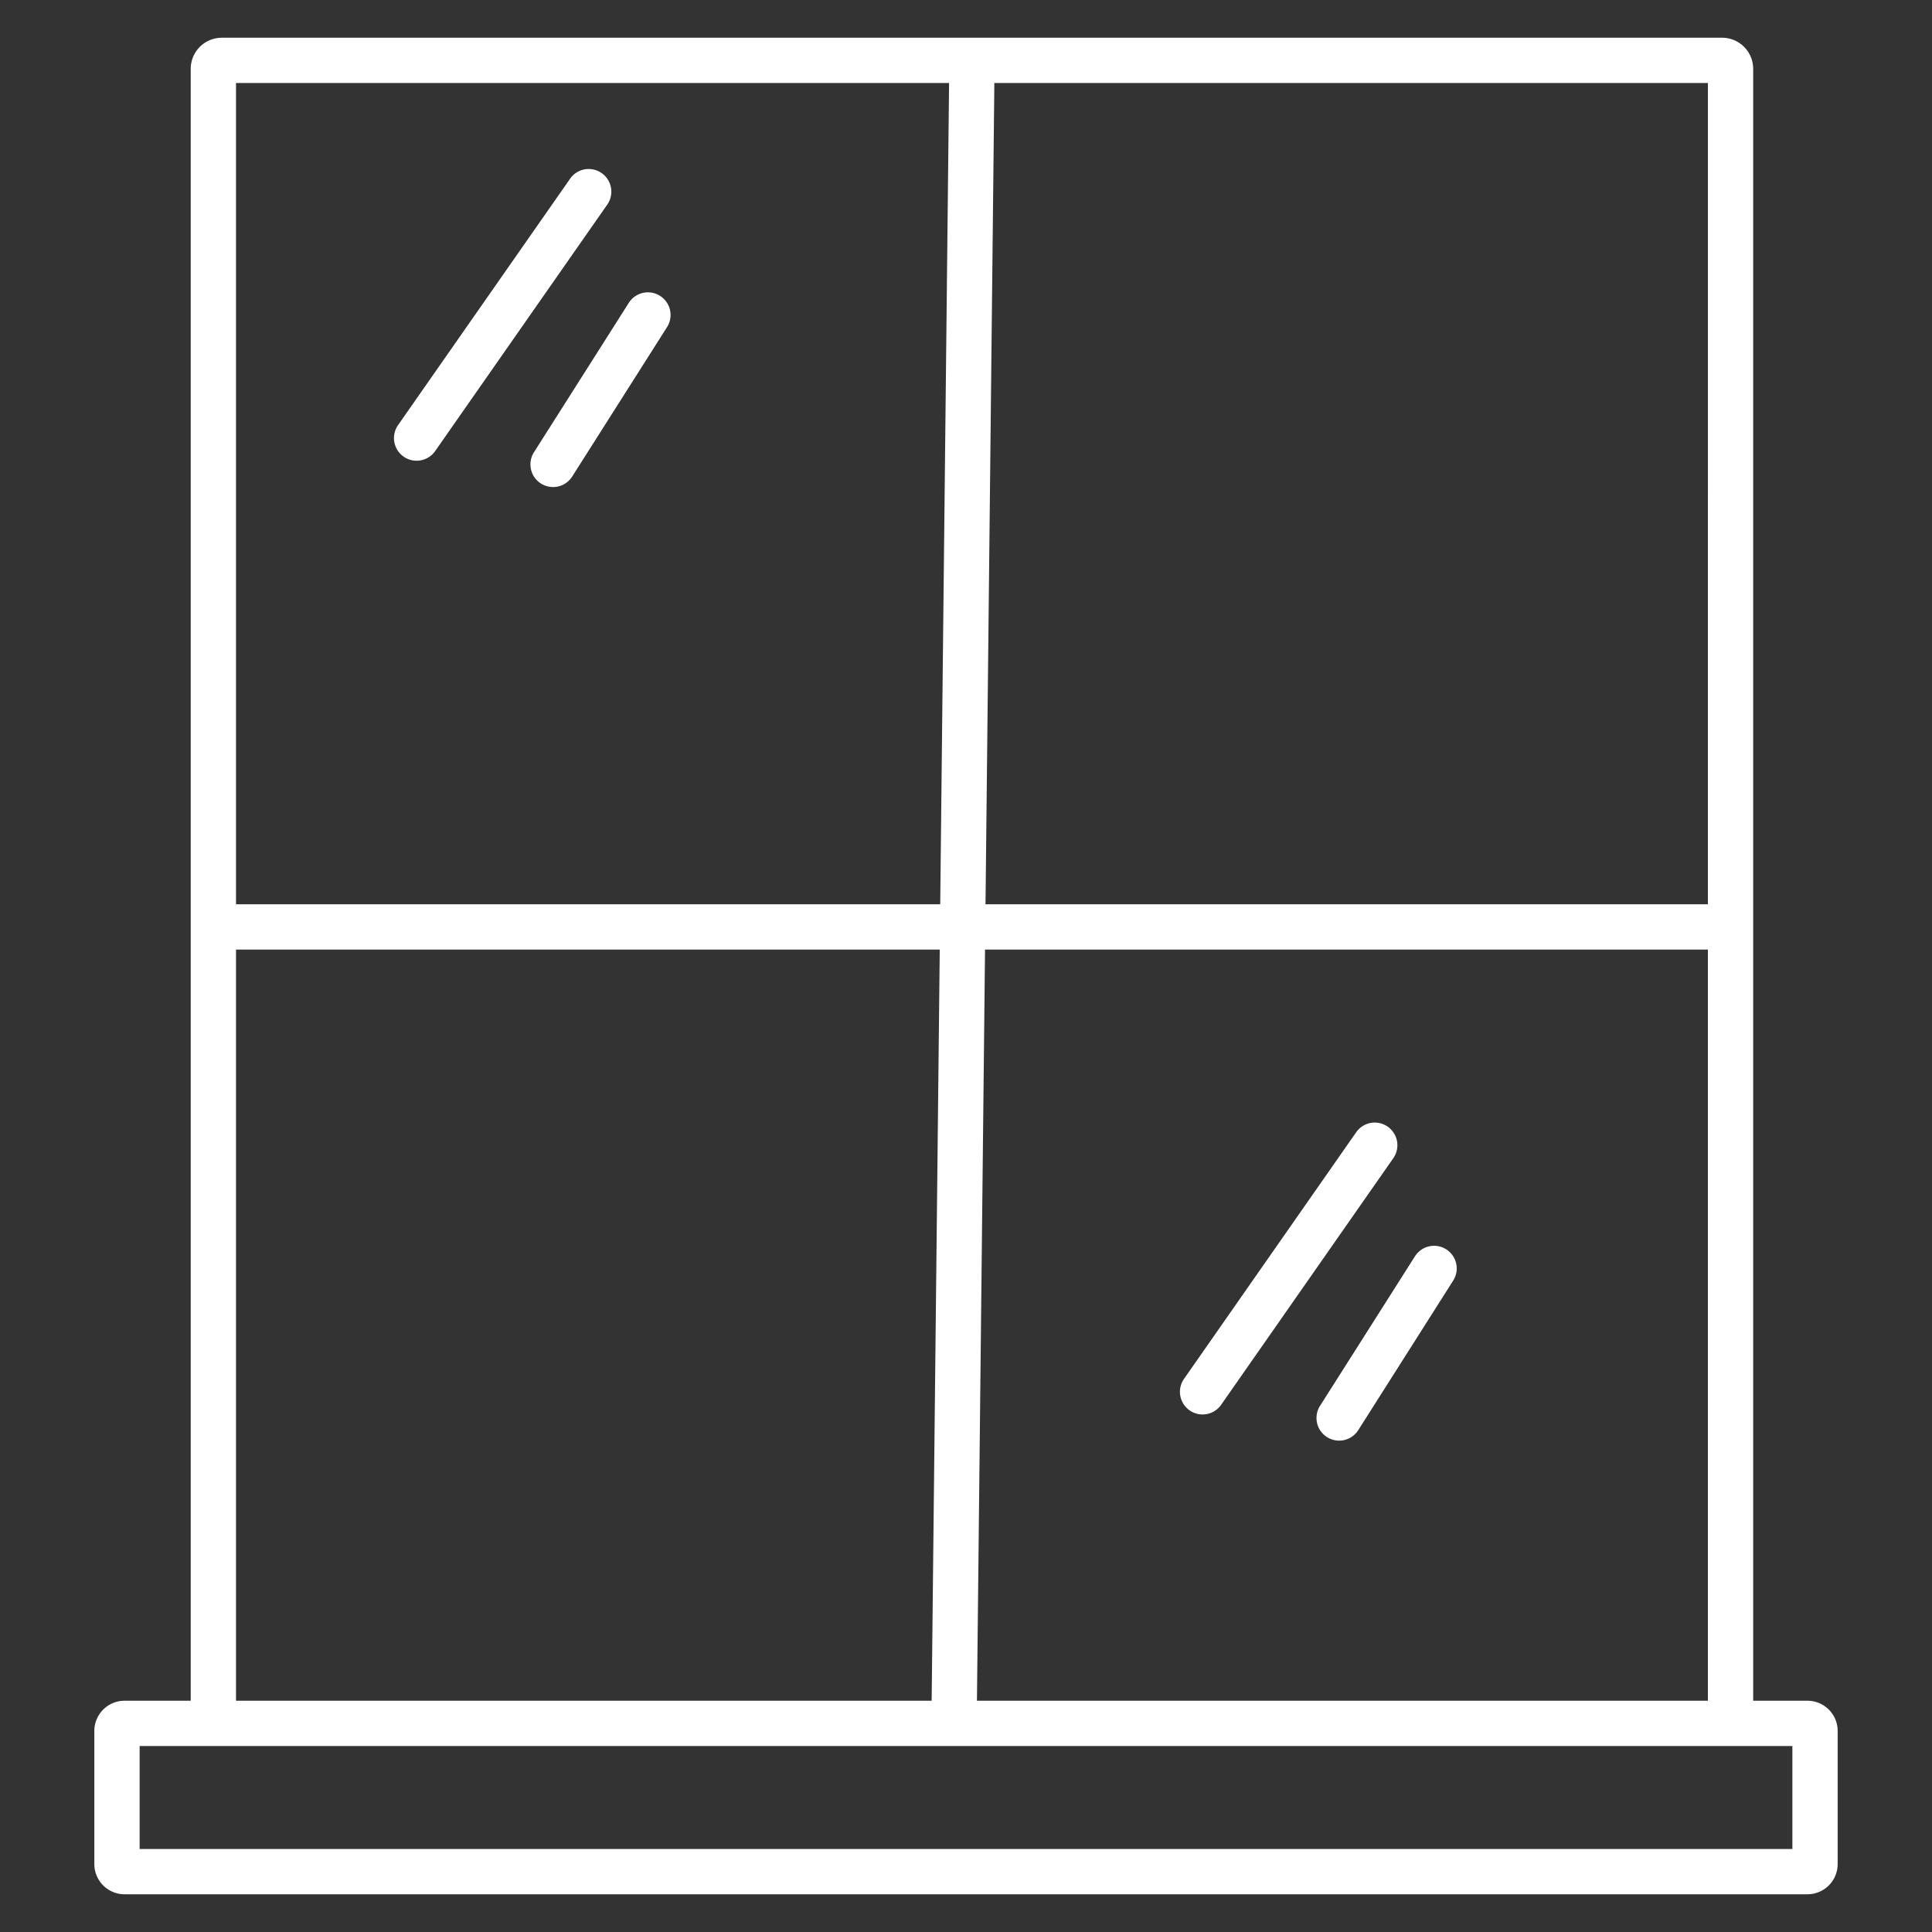
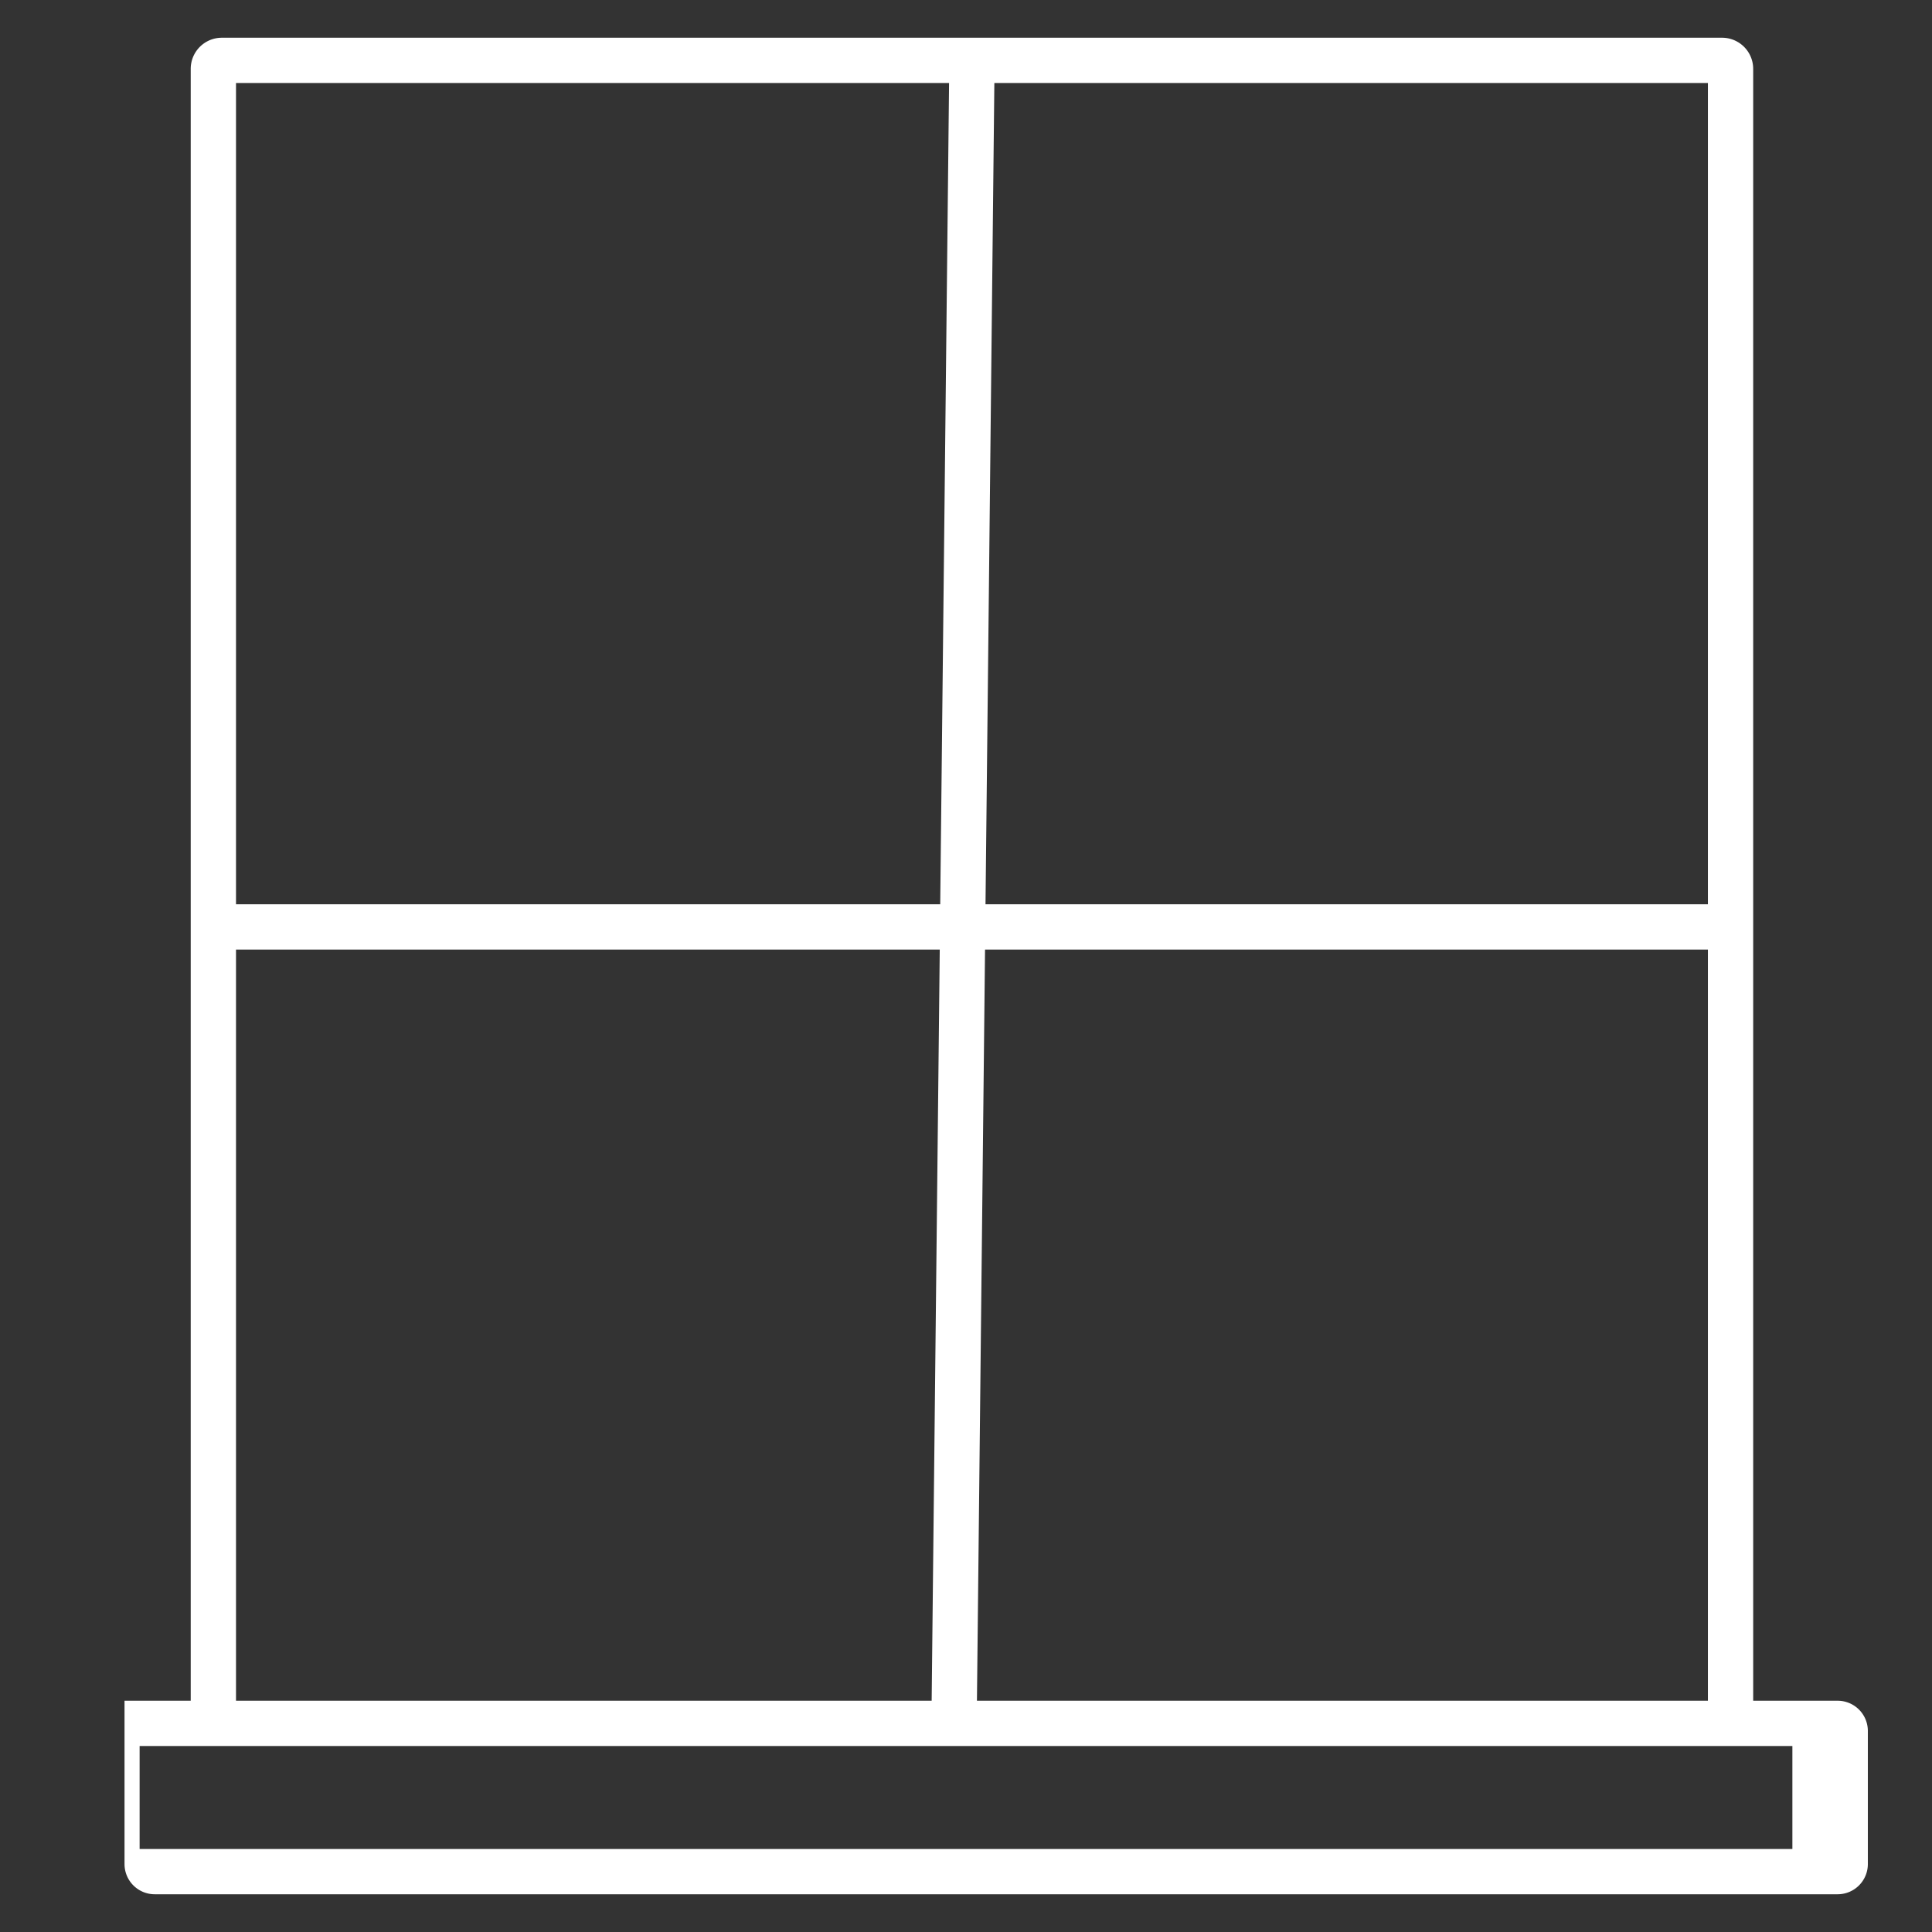
<svg xmlns="http://www.w3.org/2000/svg" version="1.1" width="512" height="512" x="0" y="0" viewBox="0 0 512 512" style="enable-background:new 0 0 512 512" xml:space="preserve" class="">
  <rect x="0" y="0" width="512" height="512" fill="#333333" stroke="none" />
  <g>
-     <path d="M479 450.714h-14.388V18.308A8.247 8.247 0 0 0 456.446 10H58.711a8.248 8.248 0 0 0-8.167 8.308v432.406H33a8.009 8.009 0 0 0-8 8V494a8.009 8.009 0 0 0 8 8h446a8.009 8.009 0 0 0 8-8v-35.286a8.009 8.009 0 0 0-8-8zm-220.1 0 2.145-199.074h191.567v199.074zM452.612 239.64H261.17L263.514 22h189.1zM251.513 22l-2.345 217.64H62.544V22zM62.544 251.64h186.5L246.9 450.714H62.544zM475 490H37v-27.286h438z" fill="#ffffff" opacity="1" data-original="#000000" class="" />
-     <path d="M106.974 121.017a6 6 0 0 0 8.354-1.486l45.6-65.307a6 6 0 0 0-9.84-6.87l-45.6 65.308a6 6 0 0 0 1.486 8.355zM143.354 128.138a6 6 0 0 0 8.282-1.85l25.156-39.63a6 6 0 0 0-10.131-6.431l-25.156 39.629a6 6 0 0 0 1.849 8.282zM367.756 298.576a6 6 0 0 0-8.355 1.486l-45.594 65.307a6 6 0 1 0 9.839 6.869l45.595-65.307a6 6 0 0 0-1.485-8.355zM383.26 331.084a6 6 0 0 0-8.281 1.85l-25.157 39.629A6 6 0 1 0 359.953 379l25.156-39.63a6 6 0 0 0-1.849-8.286z" fill="#ffffff" opacity="1" data-original="#000000" class="" />
+     <path d="M479 450.714h-14.388V18.308A8.247 8.247 0 0 0 456.446 10H58.711a8.248 8.248 0 0 0-8.167 8.308v432.406H33V494a8.009 8.009 0 0 0 8 8h446a8.009 8.009 0 0 0 8-8v-35.286a8.009 8.009 0 0 0-8-8zm-220.1 0 2.145-199.074h191.567v199.074zM452.612 239.64H261.17L263.514 22h189.1zM251.513 22l-2.345 217.64H62.544V22zM62.544 251.64h186.5L246.9 450.714H62.544zM475 490H37v-27.286h438z" fill="#ffffff" opacity="1" data-original="#000000" class="" />
  </g>
</svg>